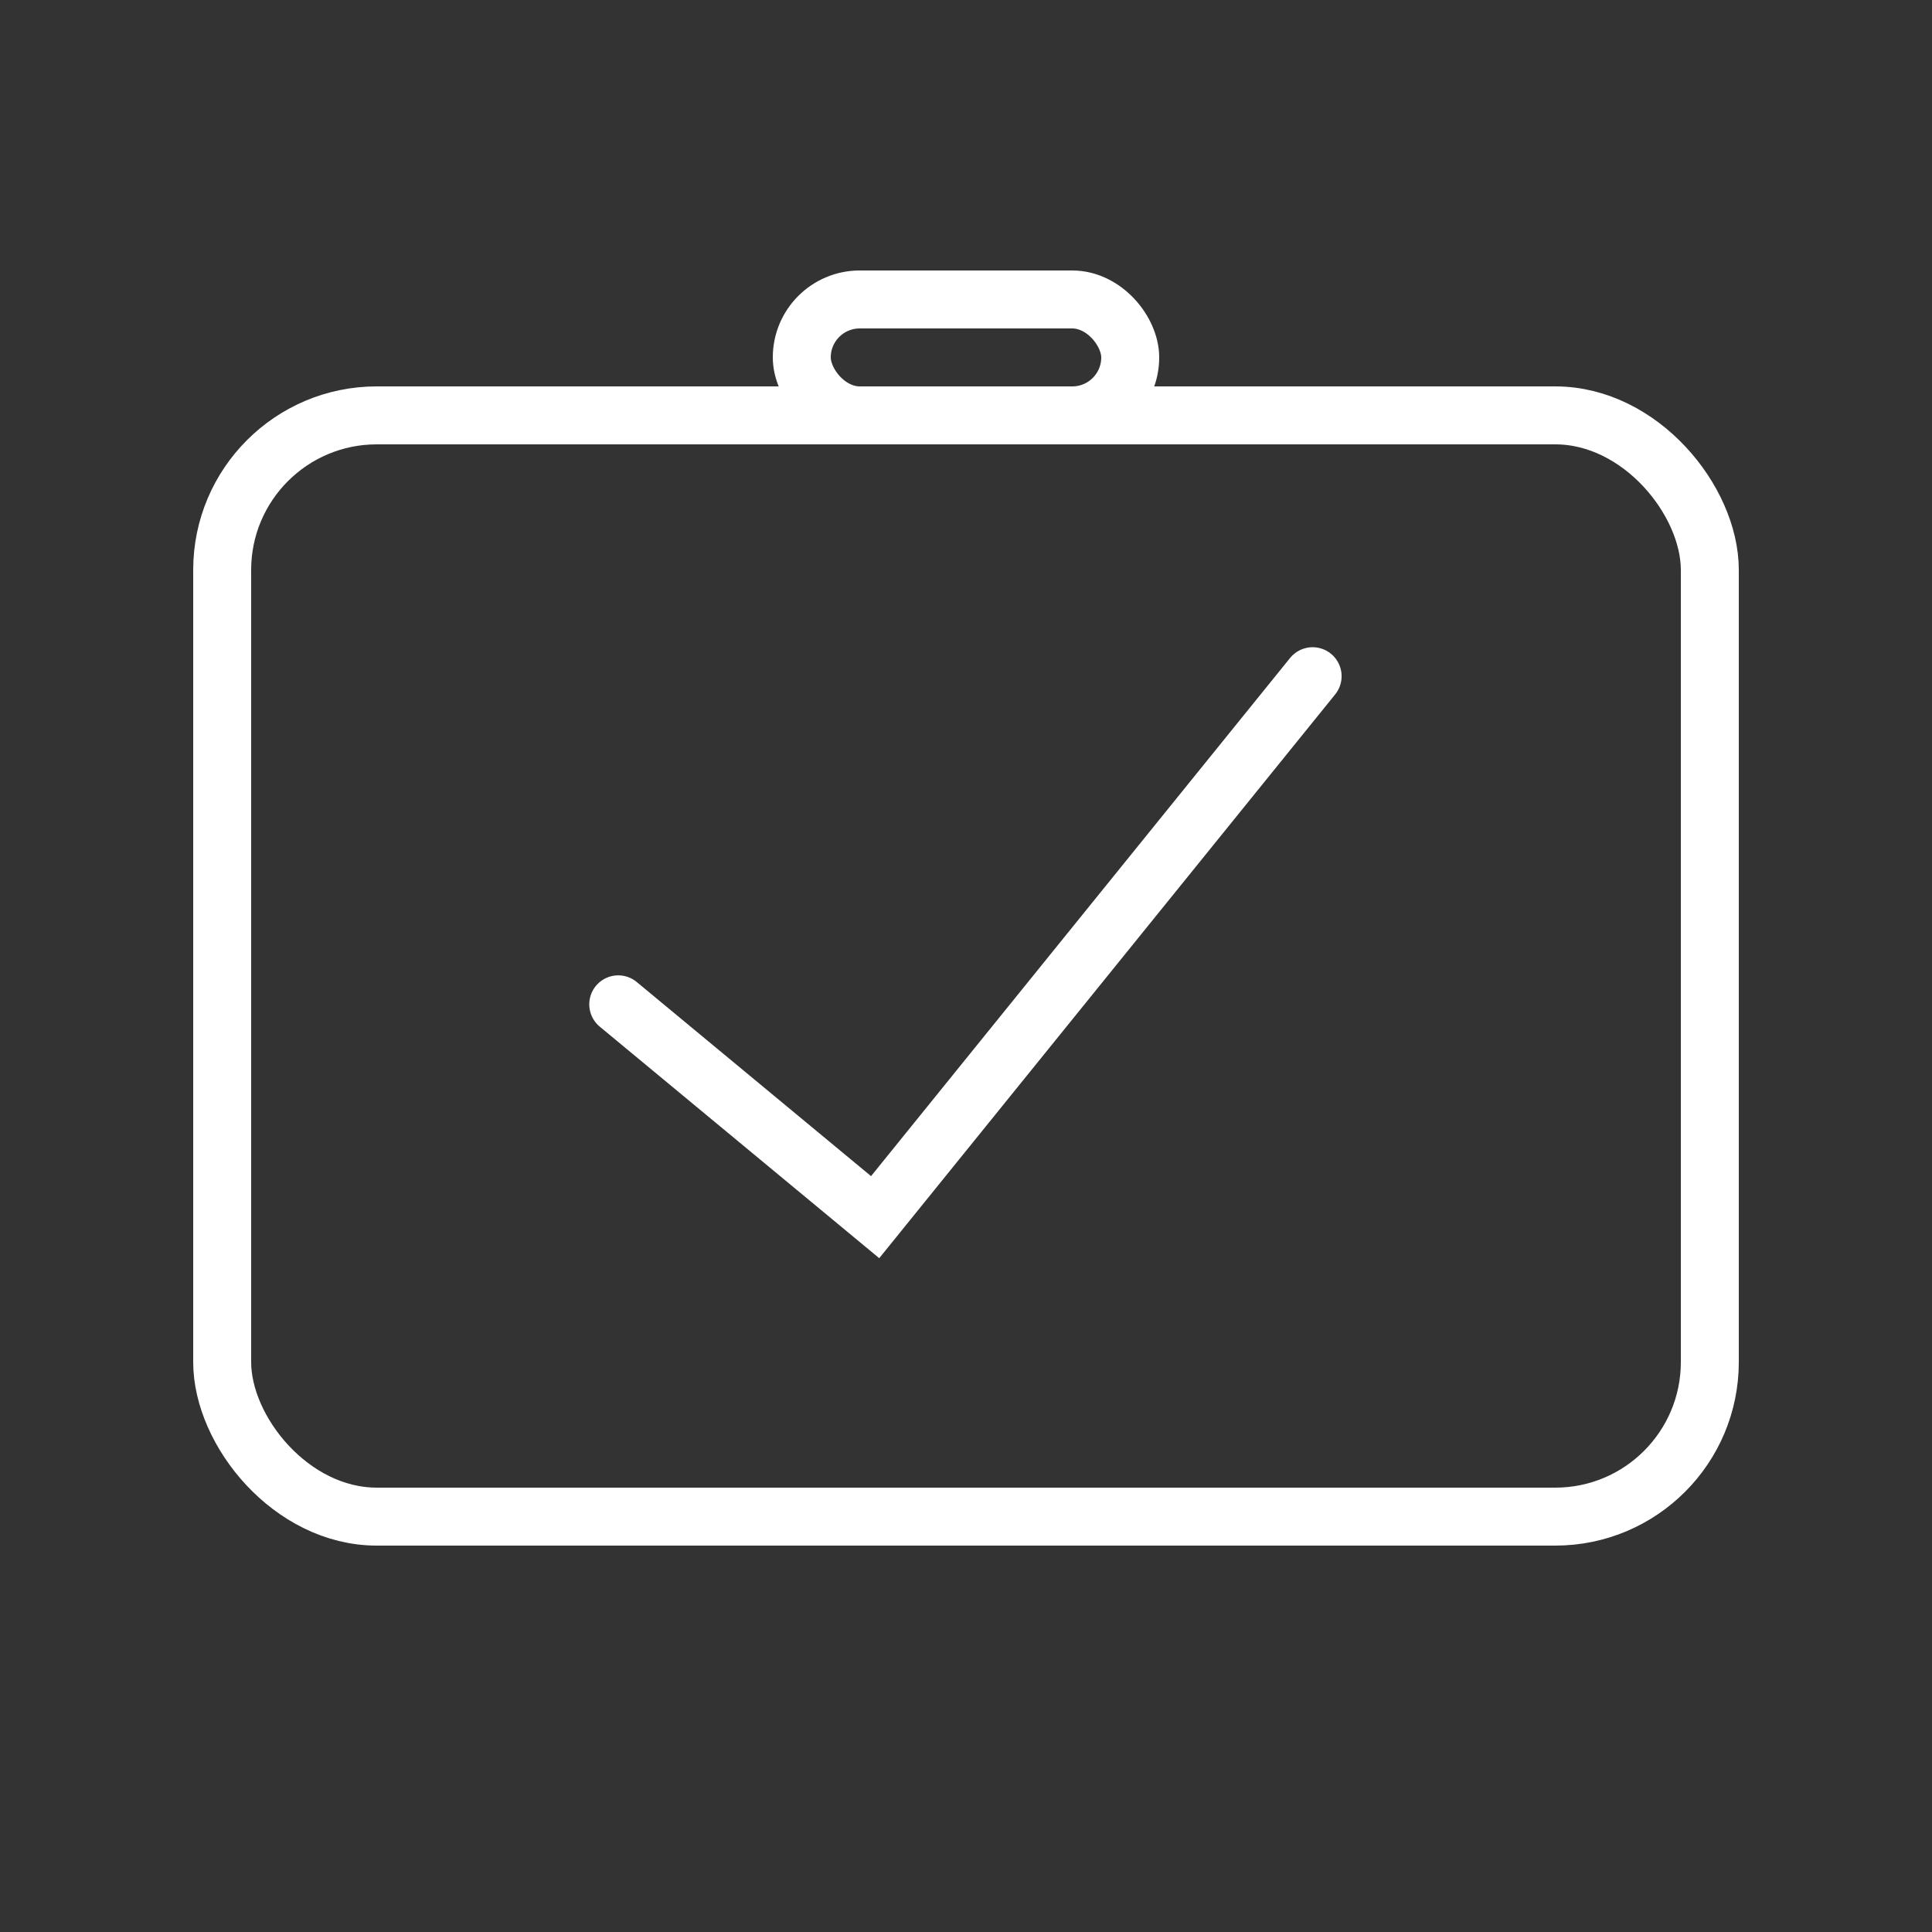
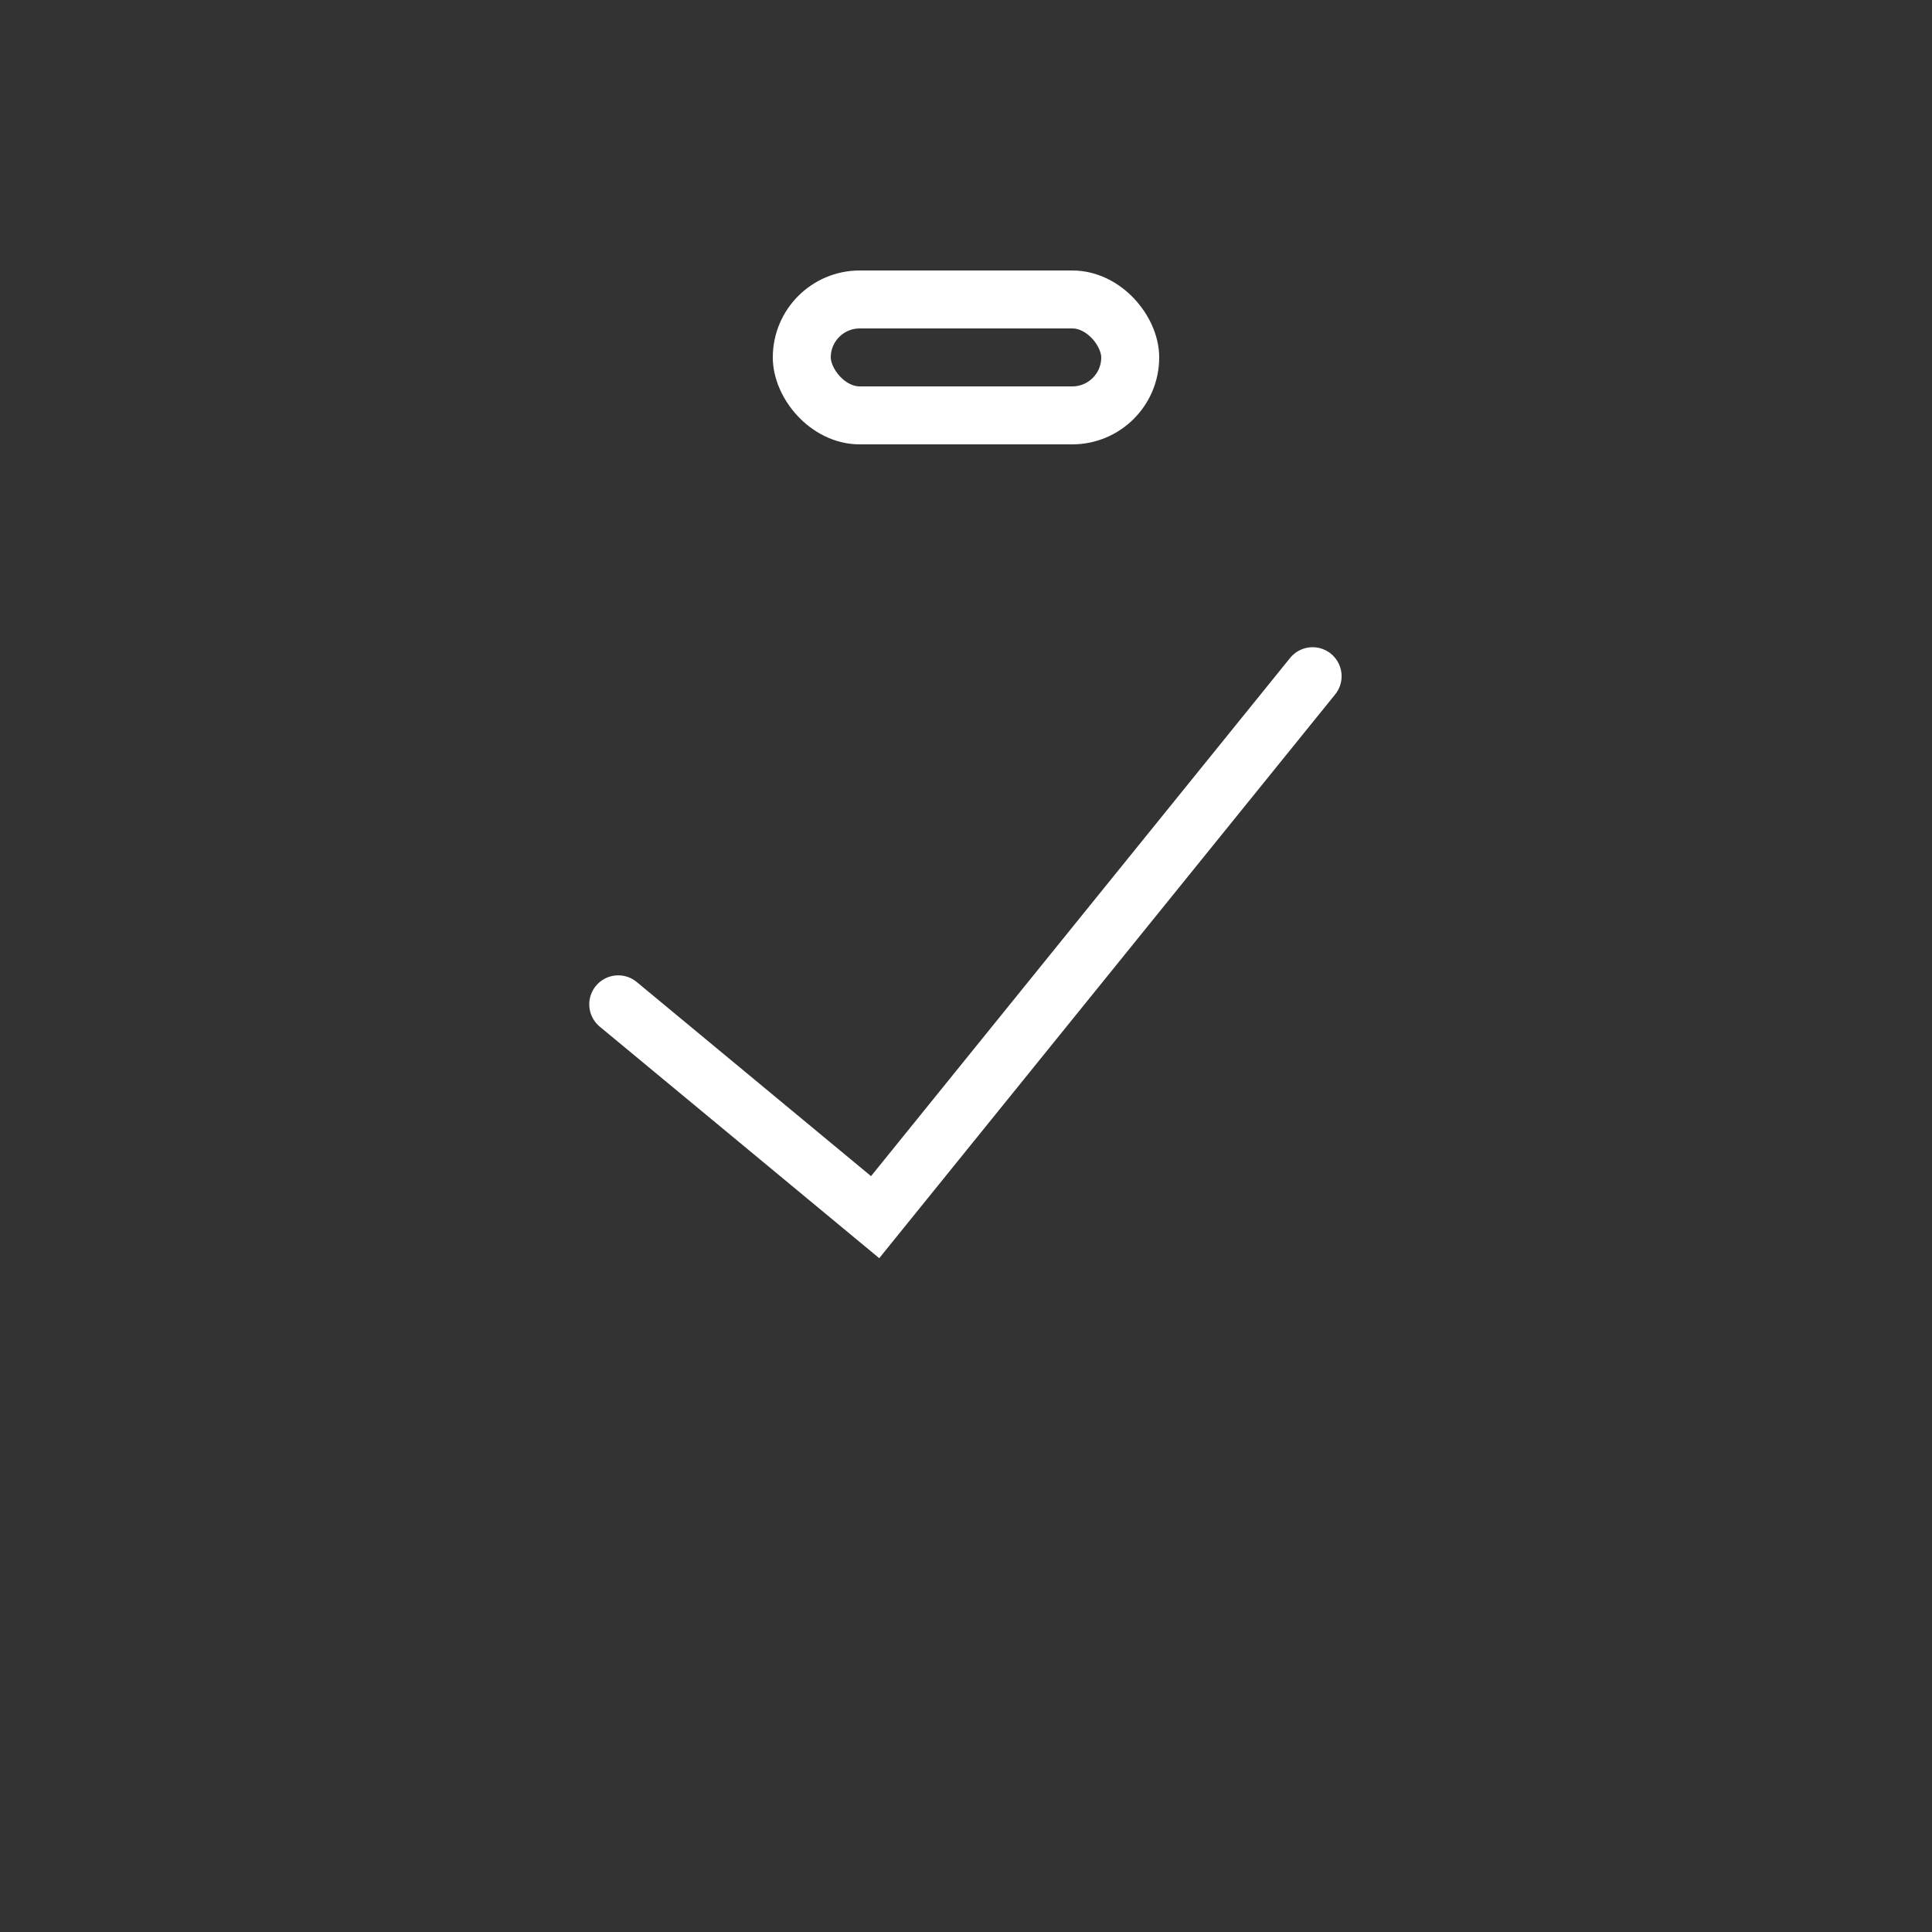
<svg xmlns="http://www.w3.org/2000/svg" width="100px" height="100px" viewBox="0 0 100 100" version="1.1">
  <rect x="0" y="0" width="100" height="100" fill="#333333" stroke="none" />
  <title>Tank</title>
  <g id="Page-1" stroke="none" stroke-width="1" fill="none" fill-rule="evenodd">
    <g id="Tank" stroke="#FFFFFF" stroke-width="3">
      <g>
-         <rect id="Rectangle" x="11.5" y="21.5" width="77" height="57" rx="8" />
        <rect id="Rectangle" x="41.5" y="15.5" width="17" height="6" rx="3" />
        <polyline id="Path-14" stroke-linecap="round" points="32 51.984 45.297 63 67.941 35" />
      </g>
    </g>
  </g>
</svg>